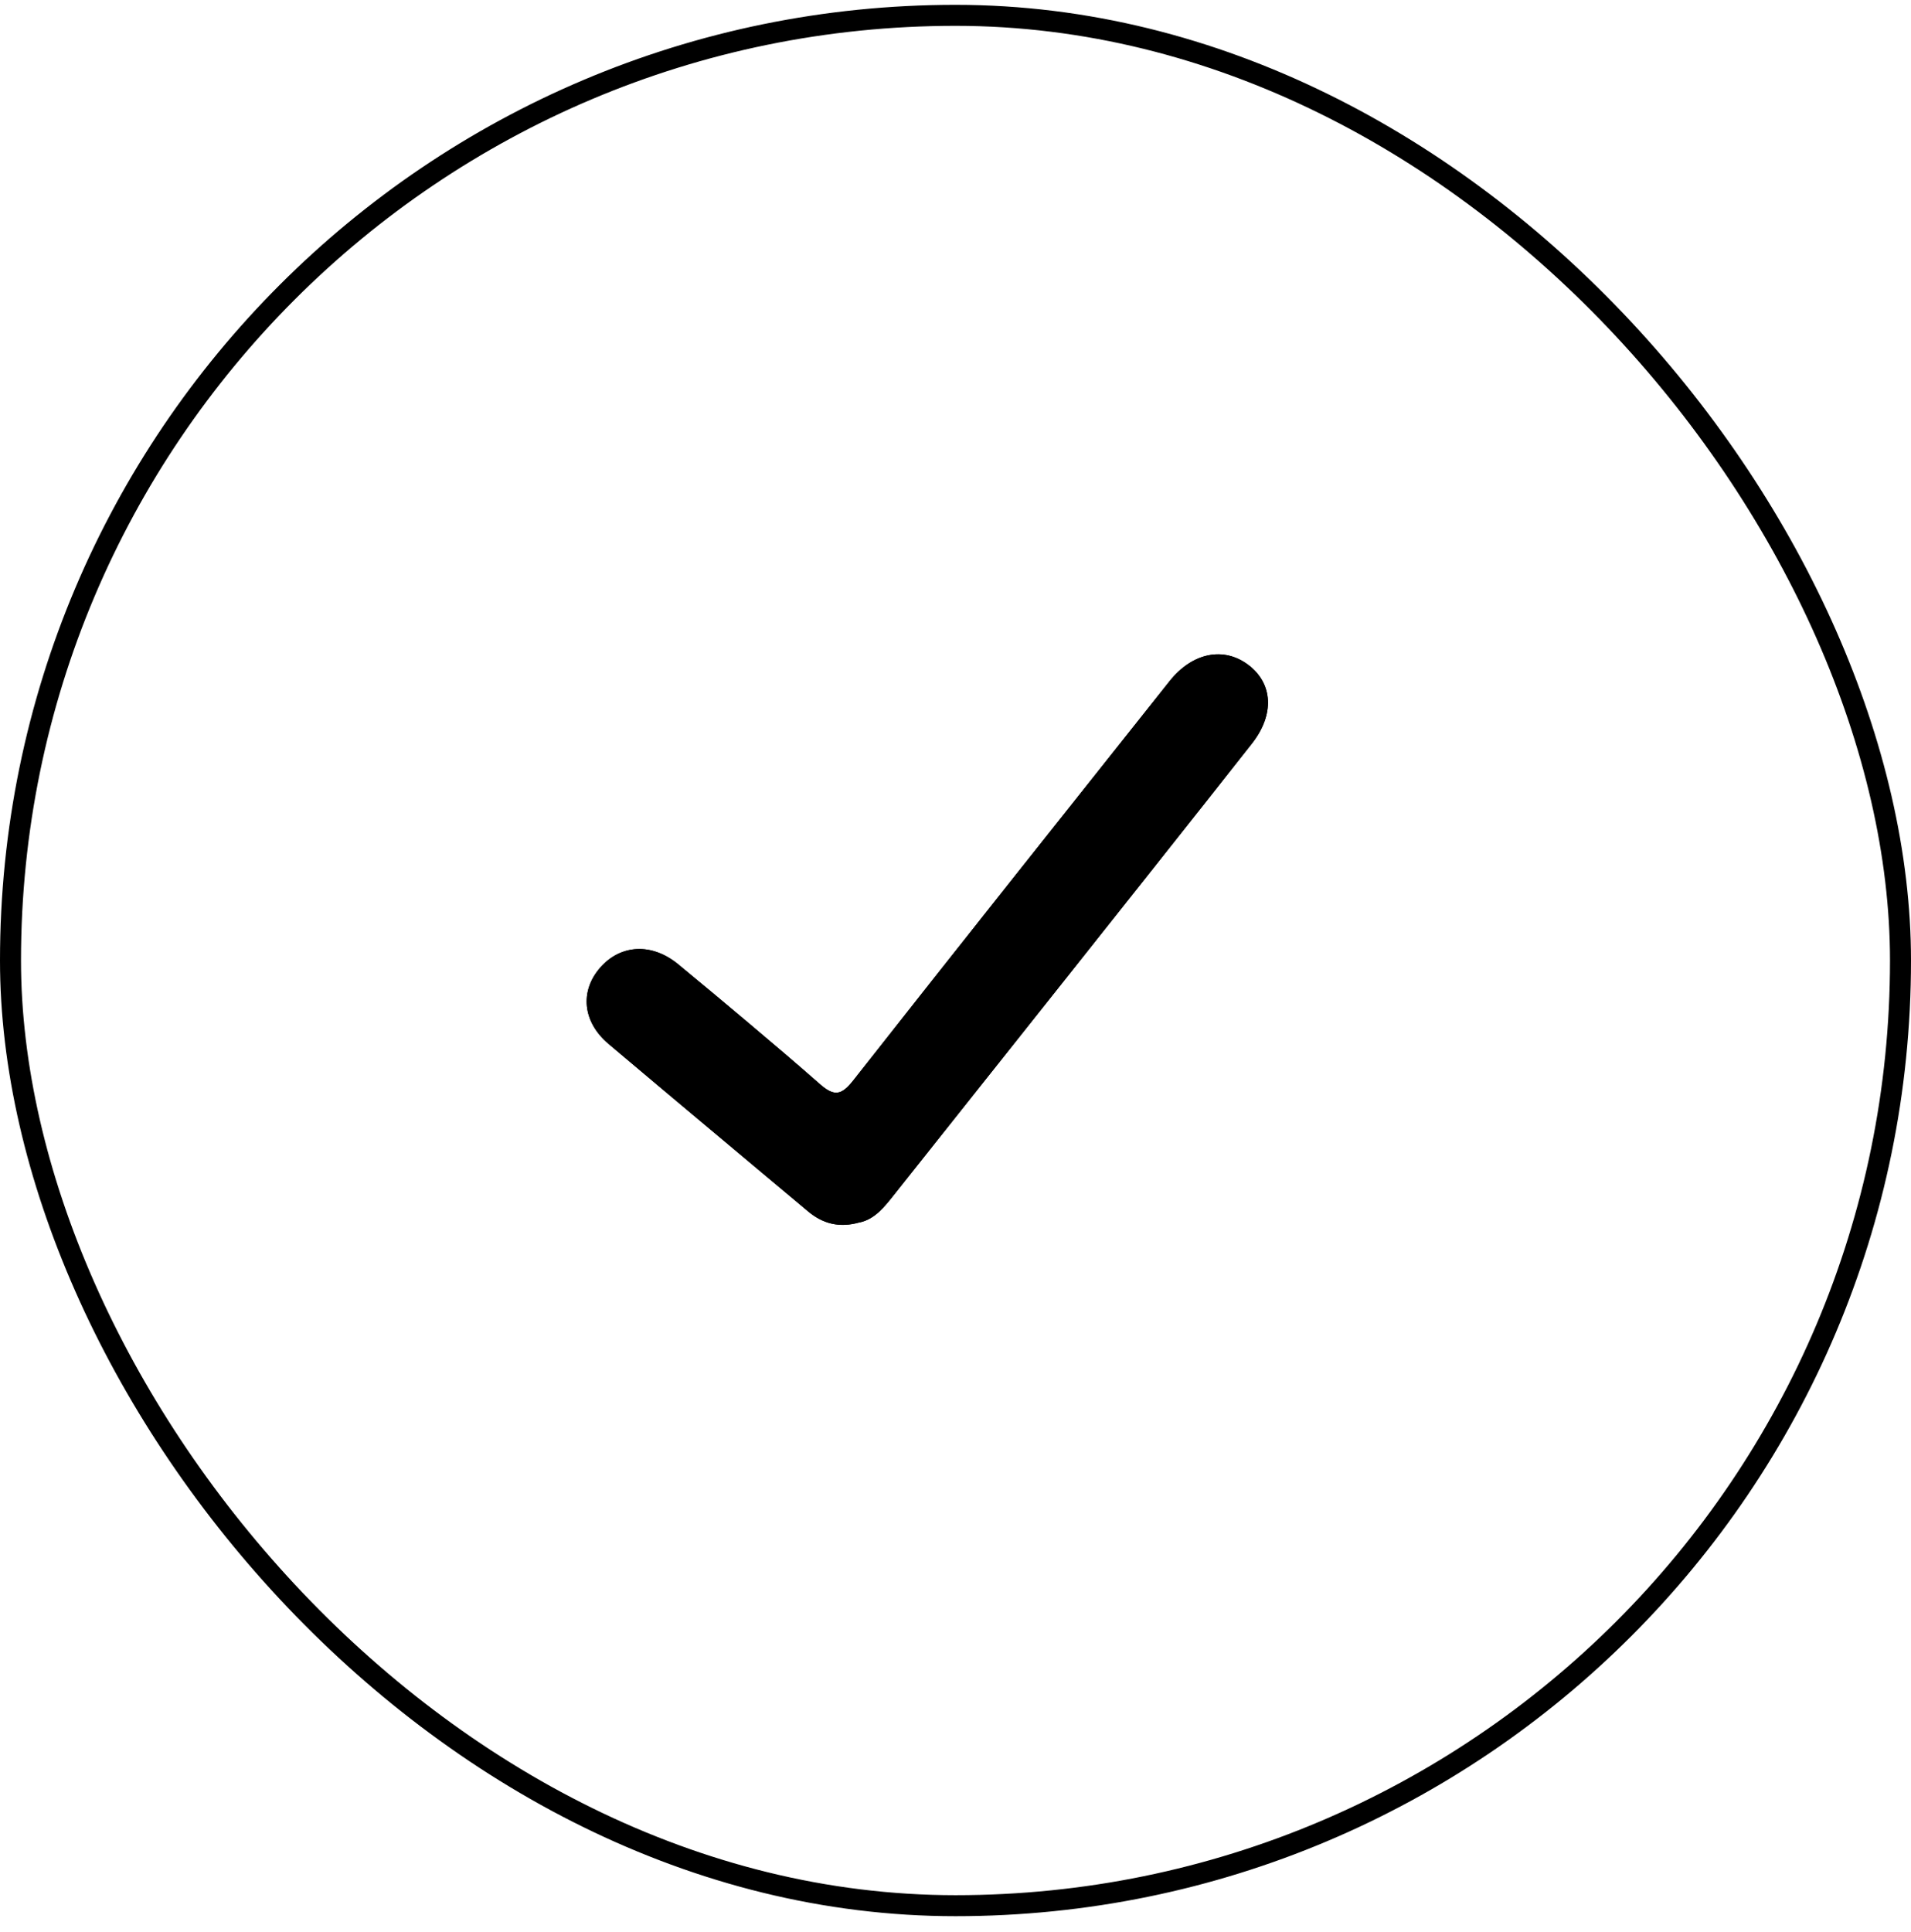
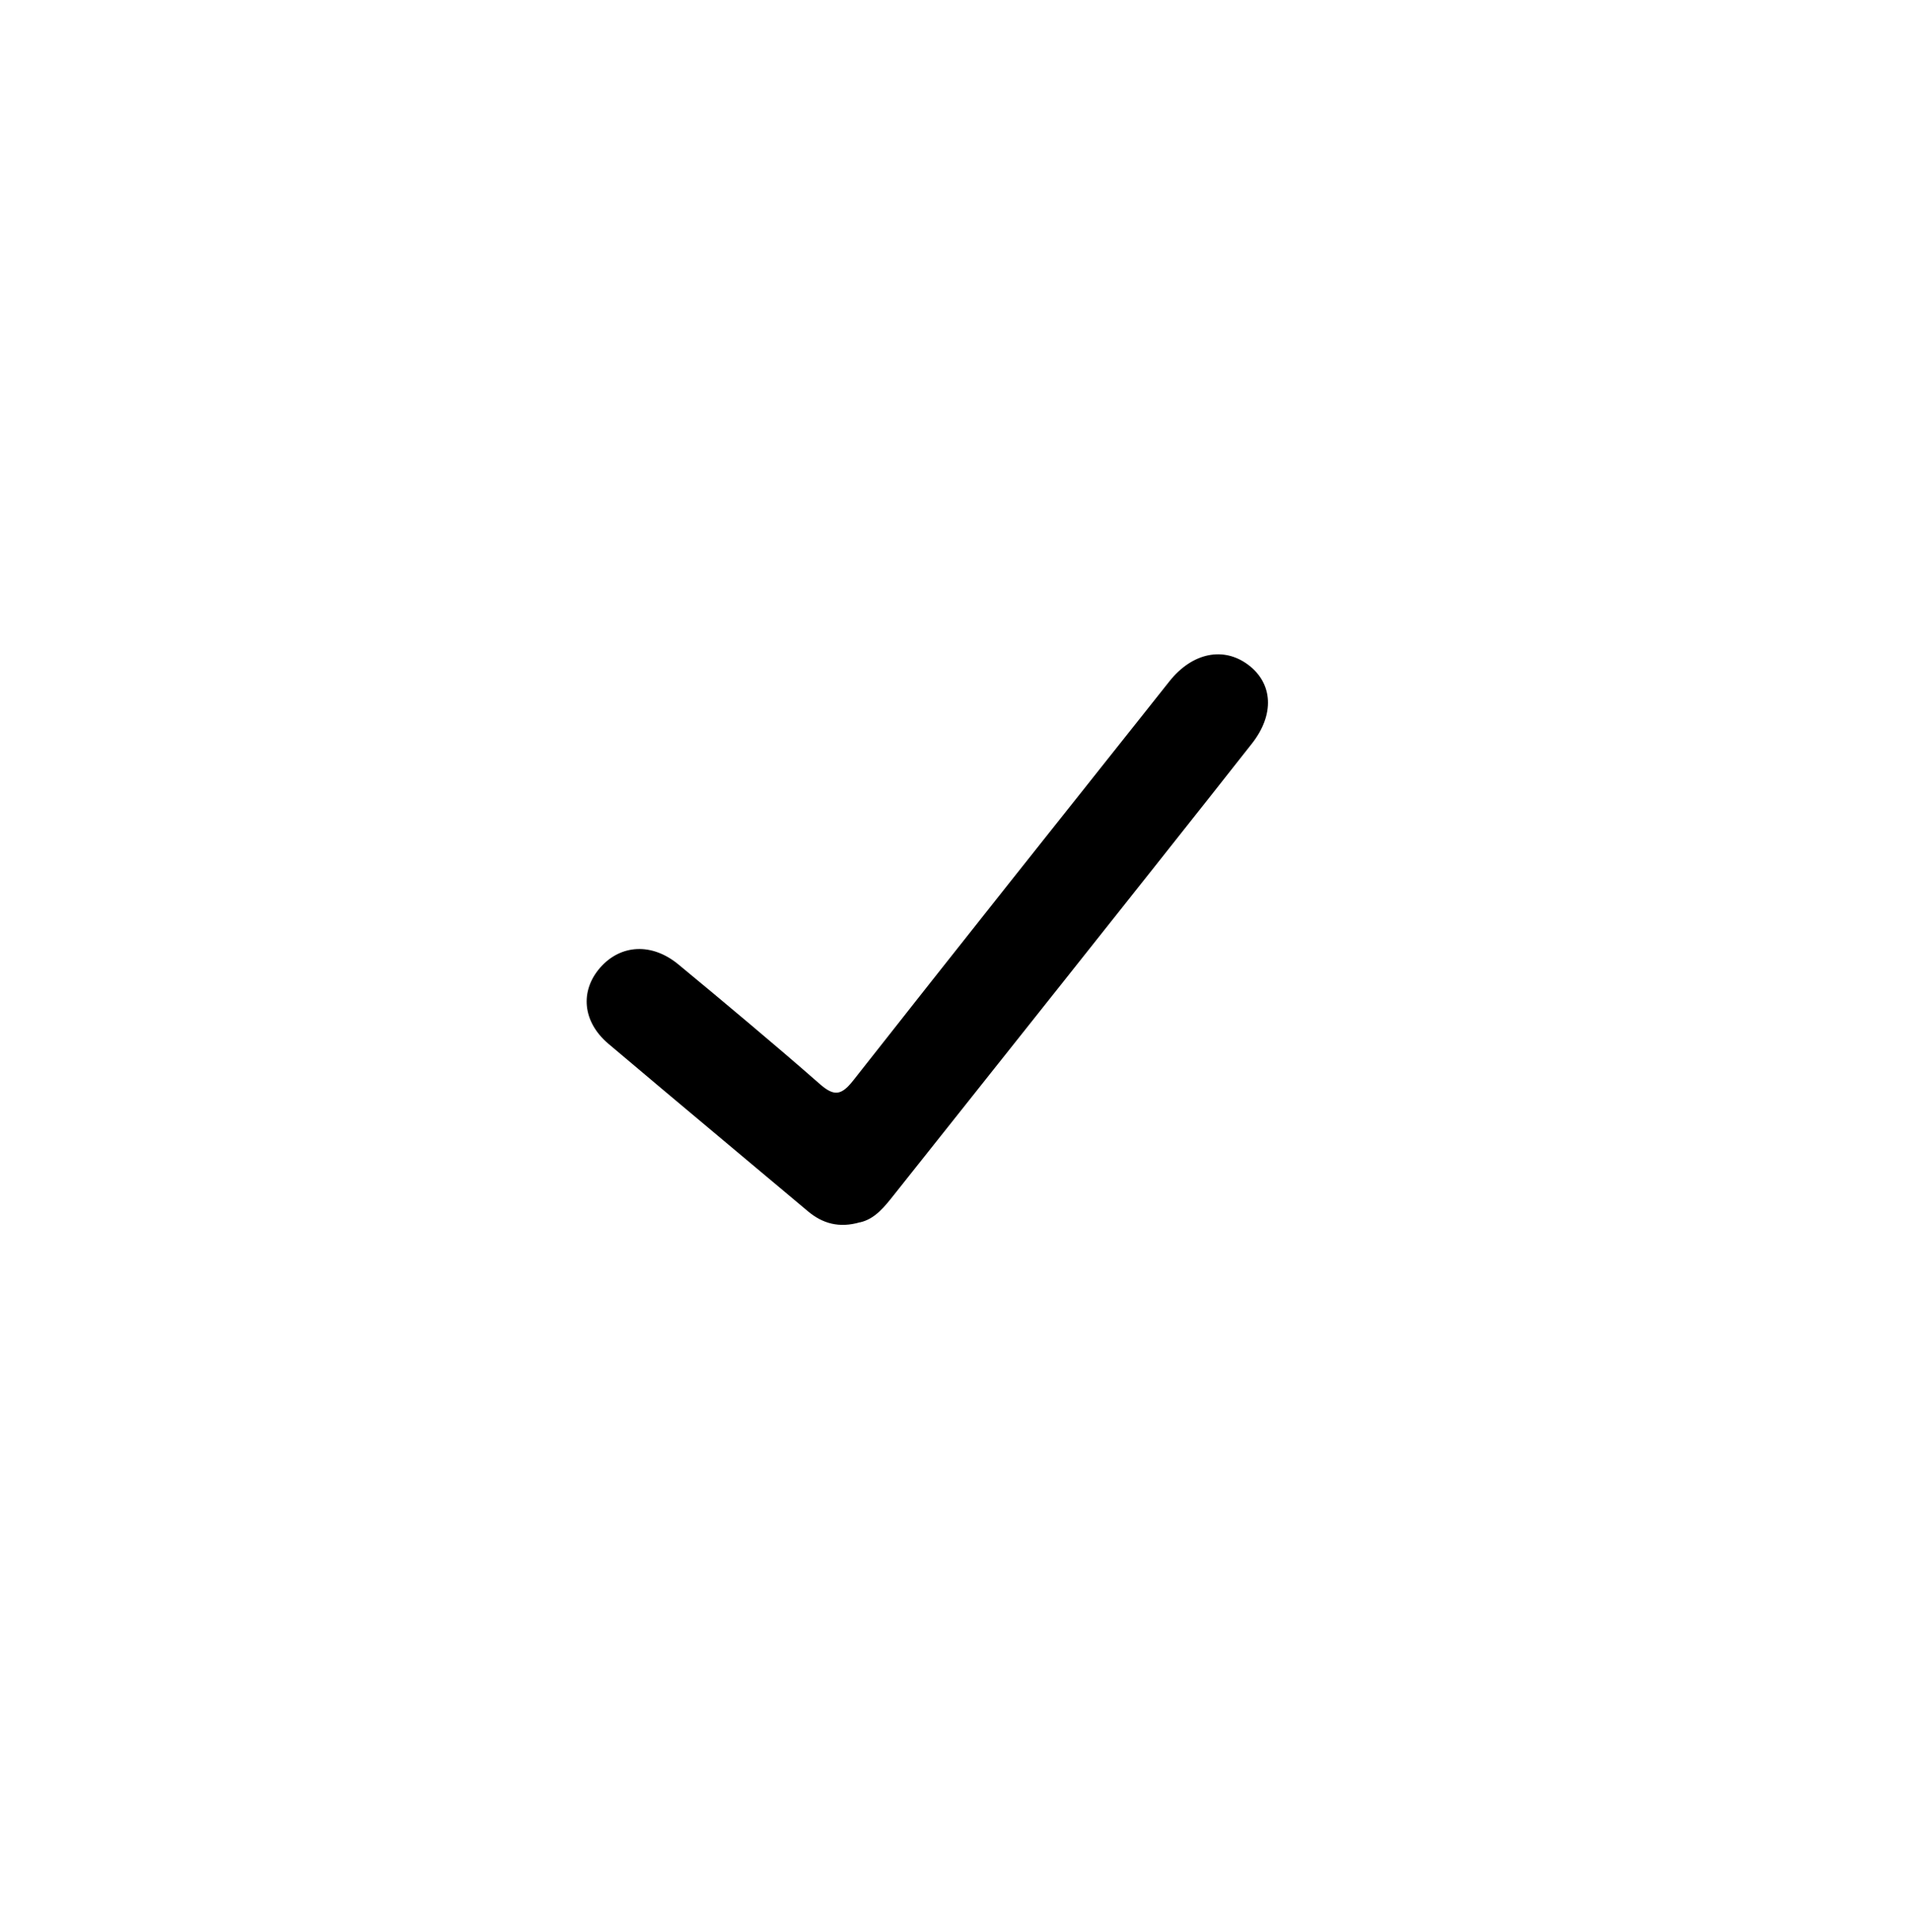
<svg xmlns="http://www.w3.org/2000/svg" width="91" height="92" viewBox="0 0 91 92" fill="none">
-   <rect x="0.5" y="0.73" width="90" height="90" rx="45" stroke="black" />
-   <path d="M40.949 58.193C39.964 58.477 39.175 58.257 38.473 57.669C35.306 55.009 32.126 52.361 28.968 49.691C27.735 48.645 27.607 47.18 28.582 46.067C29.559 44.957 31.044 44.874 32.308 45.919C34.575 47.797 36.836 49.681 39.049 51.62C39.739 52.223 40.08 52.141 40.641 51.427C45.635 45.078 50.663 38.758 55.69 32.434C56.778 31.065 58.274 30.77 59.447 31.658C60.62 32.547 60.703 34.021 59.609 35.41C56.557 39.285 53.485 43.146 50.419 47.01C47.812 50.294 45.204 53.572 42.597 56.853C42.134 57.437 41.678 58.034 40.95 58.197L40.949 58.193Z" fill="black" />
  <path d="M40.949 58.193C39.964 58.477 39.175 58.257 38.473 57.669C35.306 55.009 32.126 52.361 28.968 49.691C27.735 48.645 27.607 47.18 28.582 46.067C29.559 44.957 31.044 44.874 32.308 45.919C34.575 47.797 36.836 49.681 39.049 51.62C39.739 52.223 40.08 52.141 40.641 51.427C45.635 45.078 50.663 38.758 55.69 32.434C56.778 31.065 58.274 30.77 59.447 31.658C60.62 32.547 60.703 34.021 59.609 35.41C56.557 39.285 53.485 43.146 50.419 47.01C47.812 50.294 45.204 53.572 42.597 56.853C42.134 57.437 41.678 58.034 40.95 58.197L40.949 58.193Z" fill="black" />
</svg>